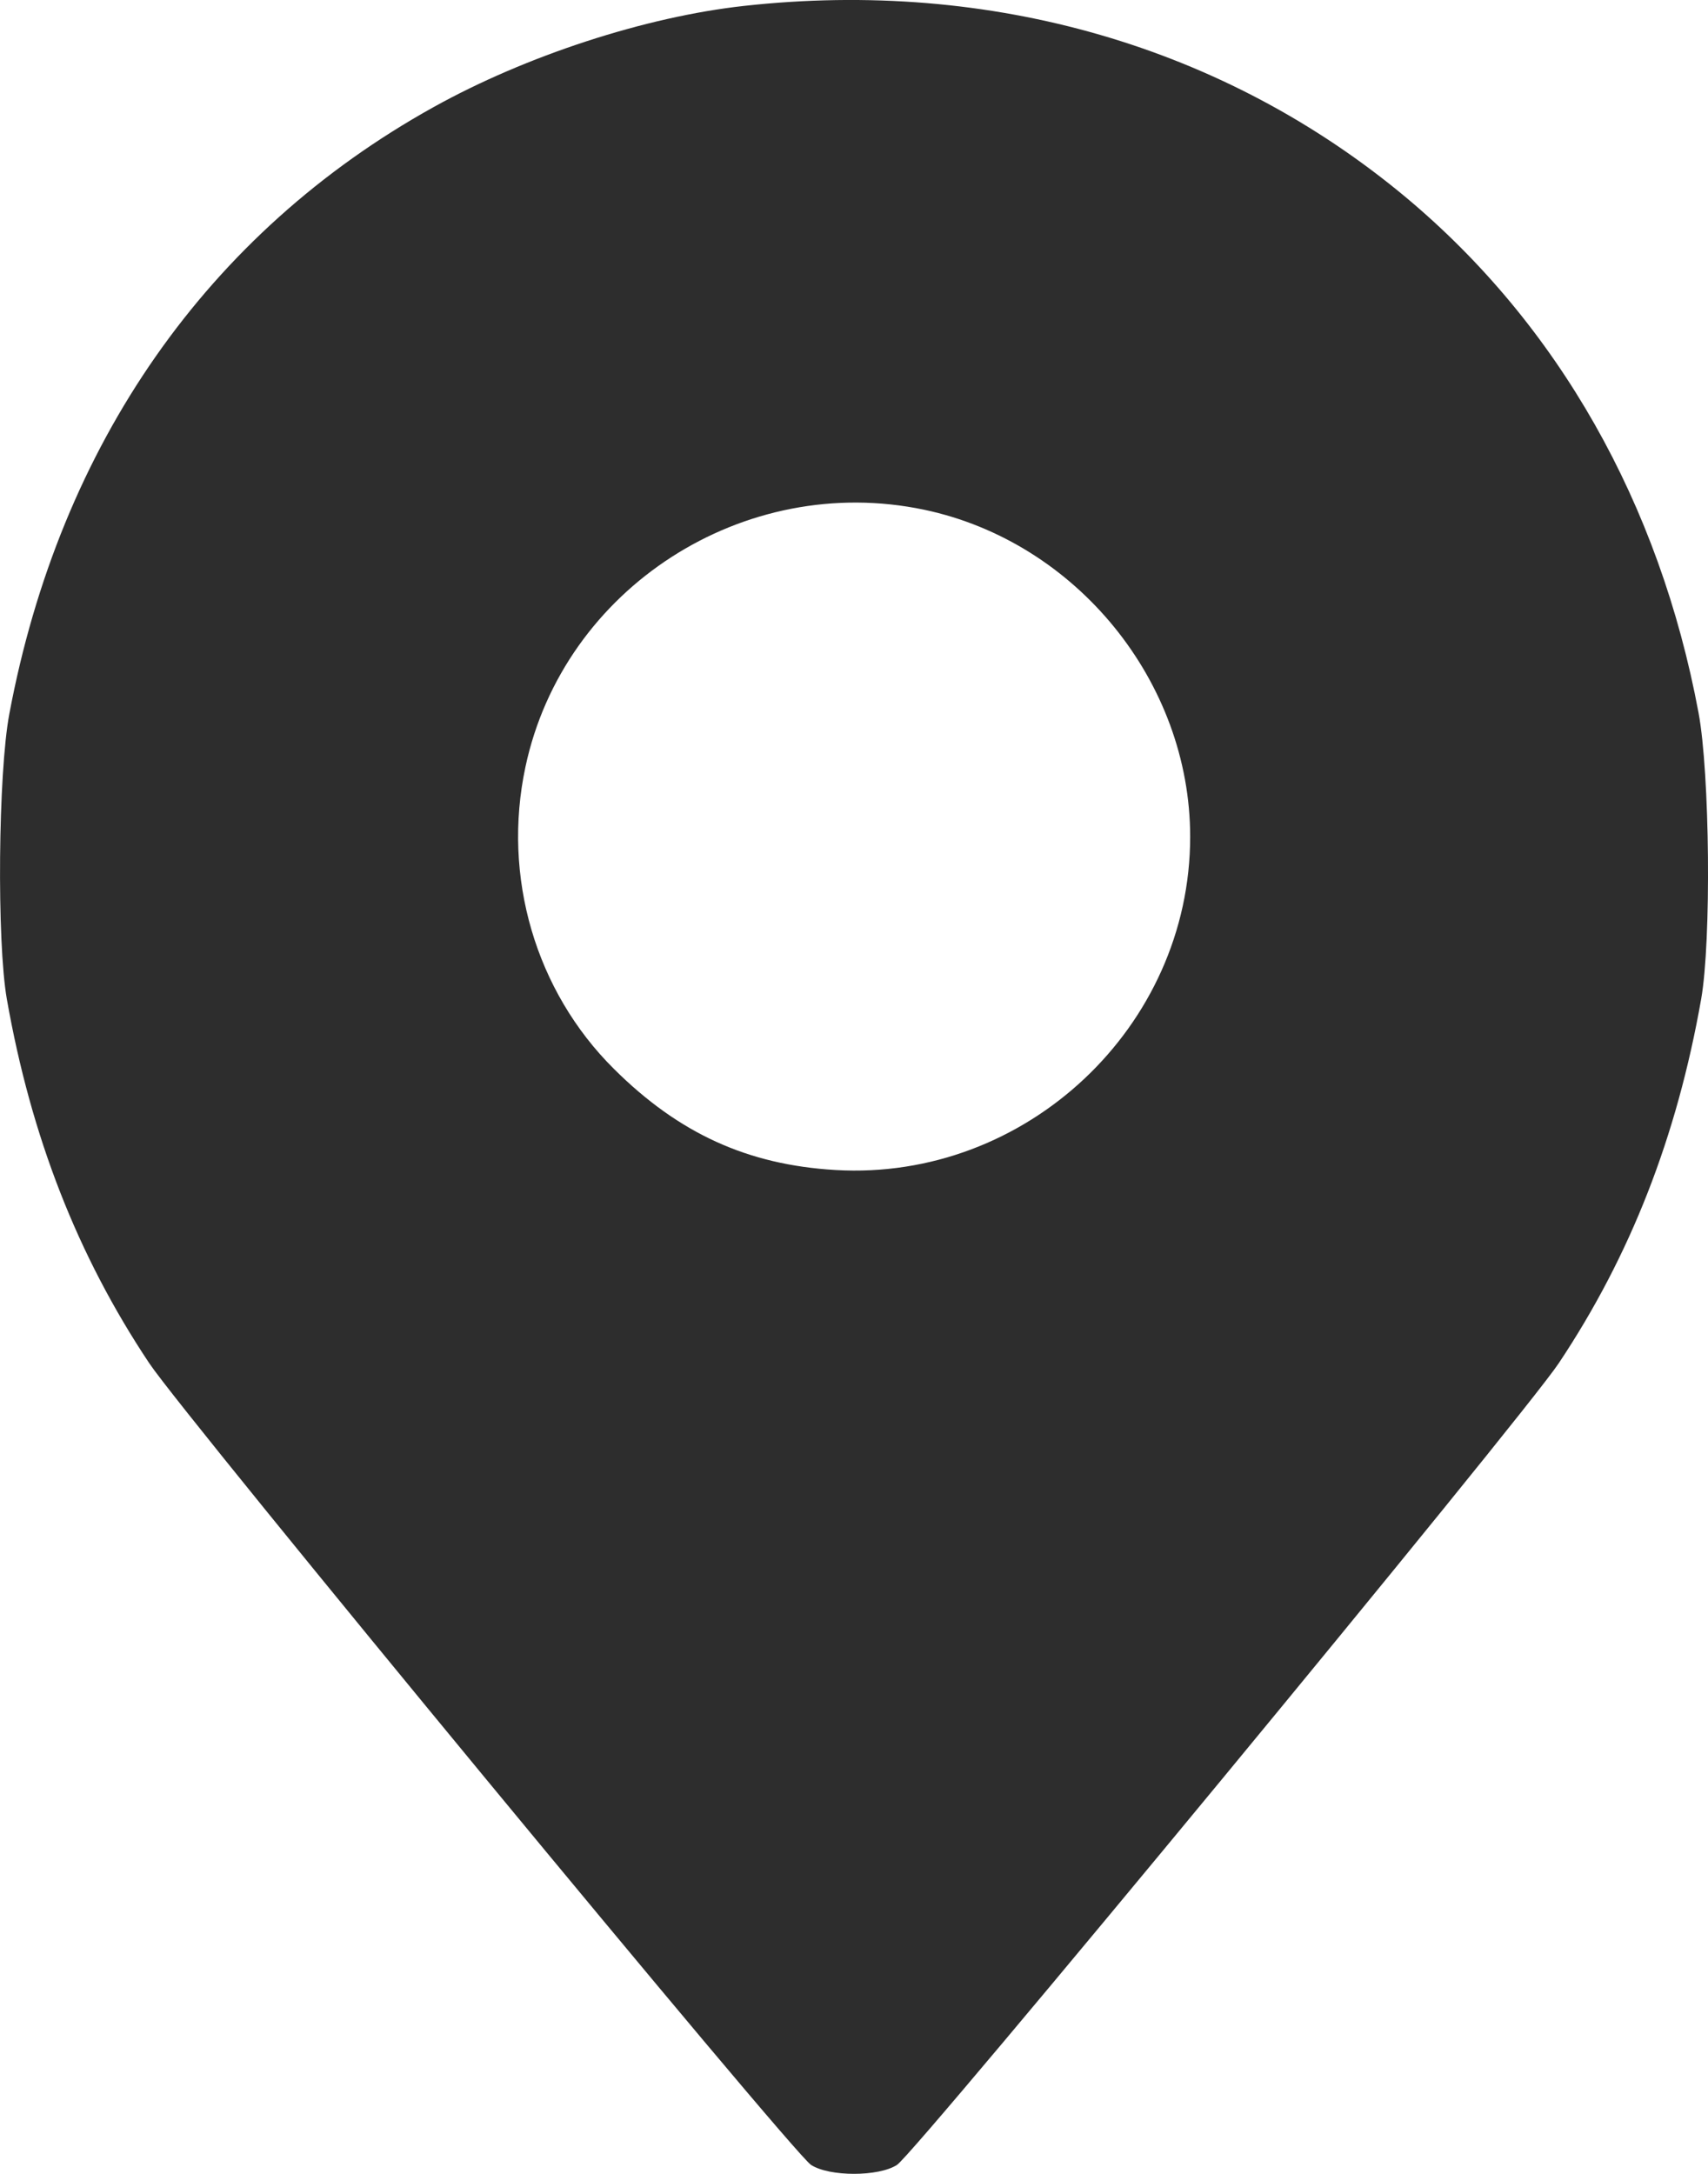
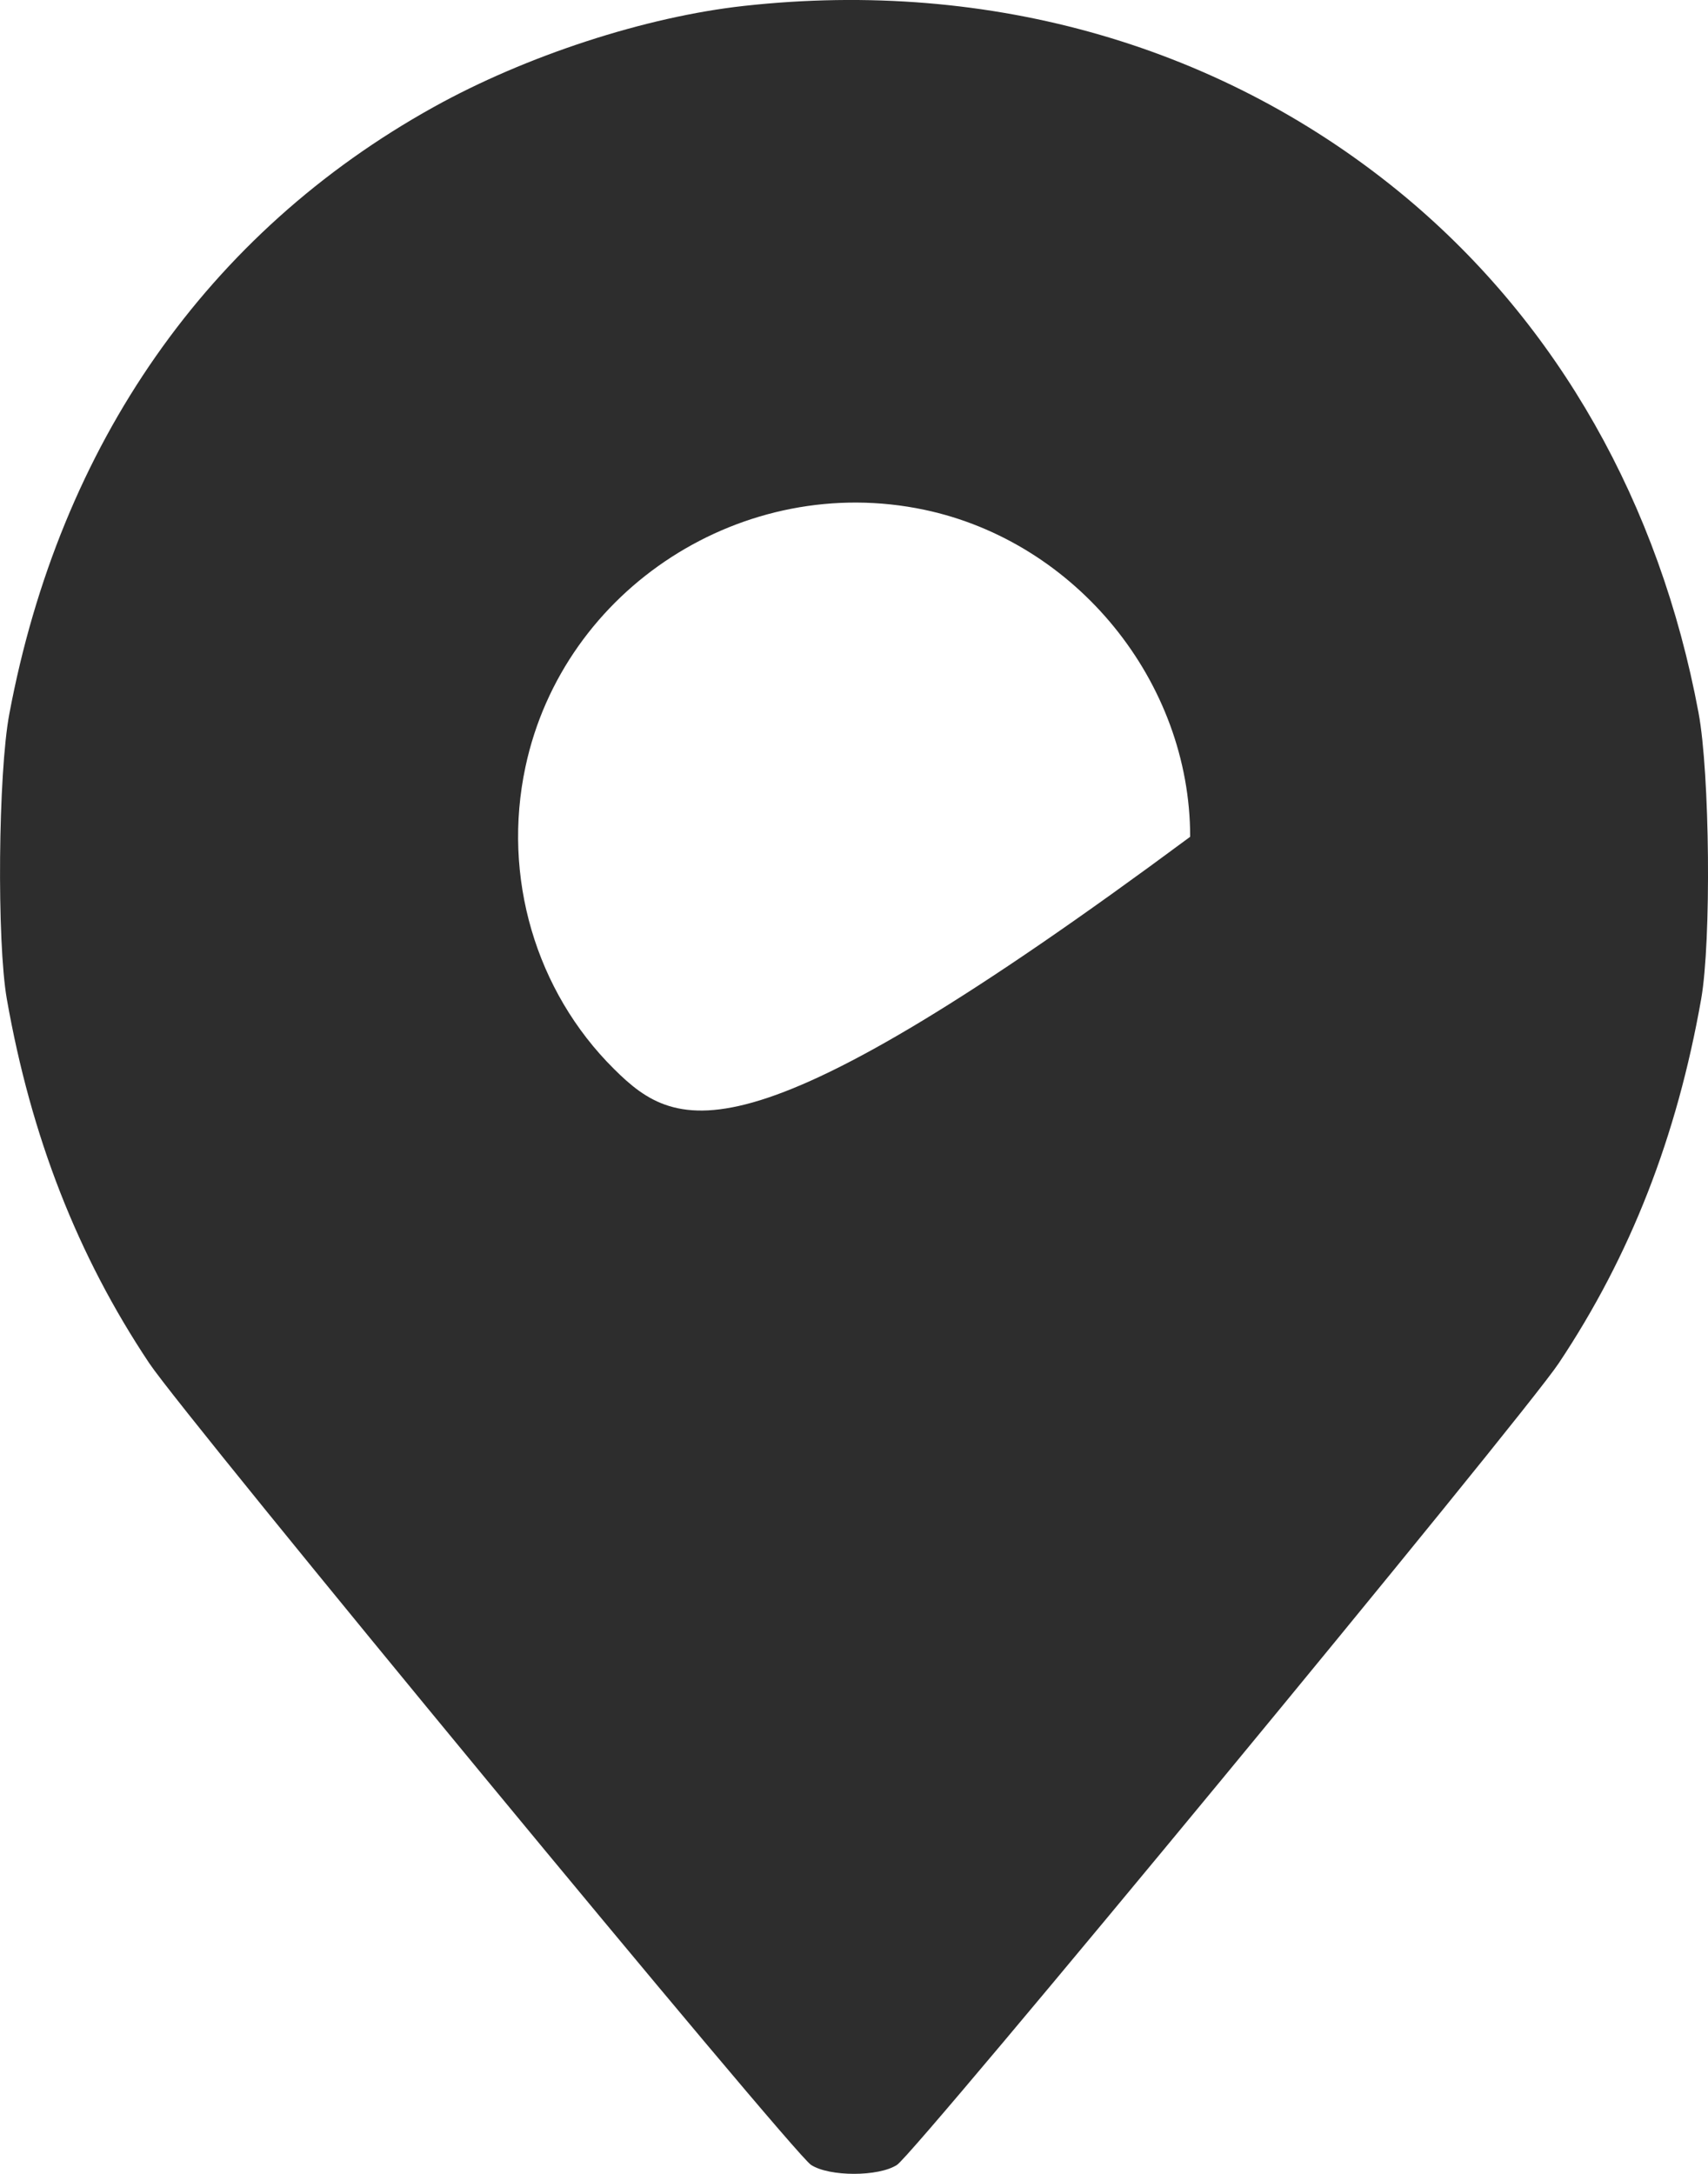
<svg xmlns="http://www.w3.org/2000/svg" width="11" height="14" viewBox="0 0 11 14" fill="none">
-   <path fill-rule="evenodd" clip-rule="evenodd" d="M4.792 0.038C4.156 0.108 3.387 0.359 2.792 0.69C1.339 1.497 0.386 2.86 0.06 4.598C-0.012 4.98 -0.021 6.063 0.044 6.434C0.2 7.32 0.499 8.086 0.961 8.779C1.195 9.13 5.102 13.863 5.223 13.942C5.341 14.019 5.659 14.019 5.777 13.942C5.898 13.864 9.806 9.13 10.039 8.779C10.501 8.086 10.8 7.32 10.956 6.434C11.022 6.059 11.012 4.98 10.939 4.59C10.687 3.241 10.035 2.092 9.058 1.274C7.891 0.299 6.384 -0.138 4.792 0.038ZM5.953 3.283C6.933 3.49 7.665 4.391 7.665 5.389C7.665 6.613 6.607 7.607 5.381 7.535C4.816 7.502 4.372 7.3 3.954 6.884C3.449 6.383 3.233 5.646 3.384 4.939C3.629 3.788 4.791 3.038 5.953 3.283Z" fill="#2D2D2D" />
+   <path fill-rule="evenodd" clip-rule="evenodd" d="M4.792 0.038C4.156 0.108 3.387 0.359 2.792 0.69C1.339 1.497 0.386 2.86 0.06 4.598C-0.012 4.98 -0.021 6.063 0.044 6.434C0.2 7.32 0.499 8.086 0.961 8.779C1.195 9.13 5.102 13.863 5.223 13.942C5.341 14.019 5.659 14.019 5.777 13.942C5.898 13.864 9.806 9.13 10.039 8.779C10.501 8.086 10.8 7.32 10.956 6.434C11.022 6.059 11.012 4.98 10.939 4.59C10.687 3.241 10.035 2.092 9.058 1.274C7.891 0.299 6.384 -0.138 4.792 0.038ZM5.953 3.283C6.933 3.49 7.665 4.391 7.665 5.389C4.816 7.502 4.372 7.3 3.954 6.884C3.449 6.383 3.233 5.646 3.384 4.939C3.629 3.788 4.791 3.038 5.953 3.283Z" fill="#2D2D2D" />
</svg>